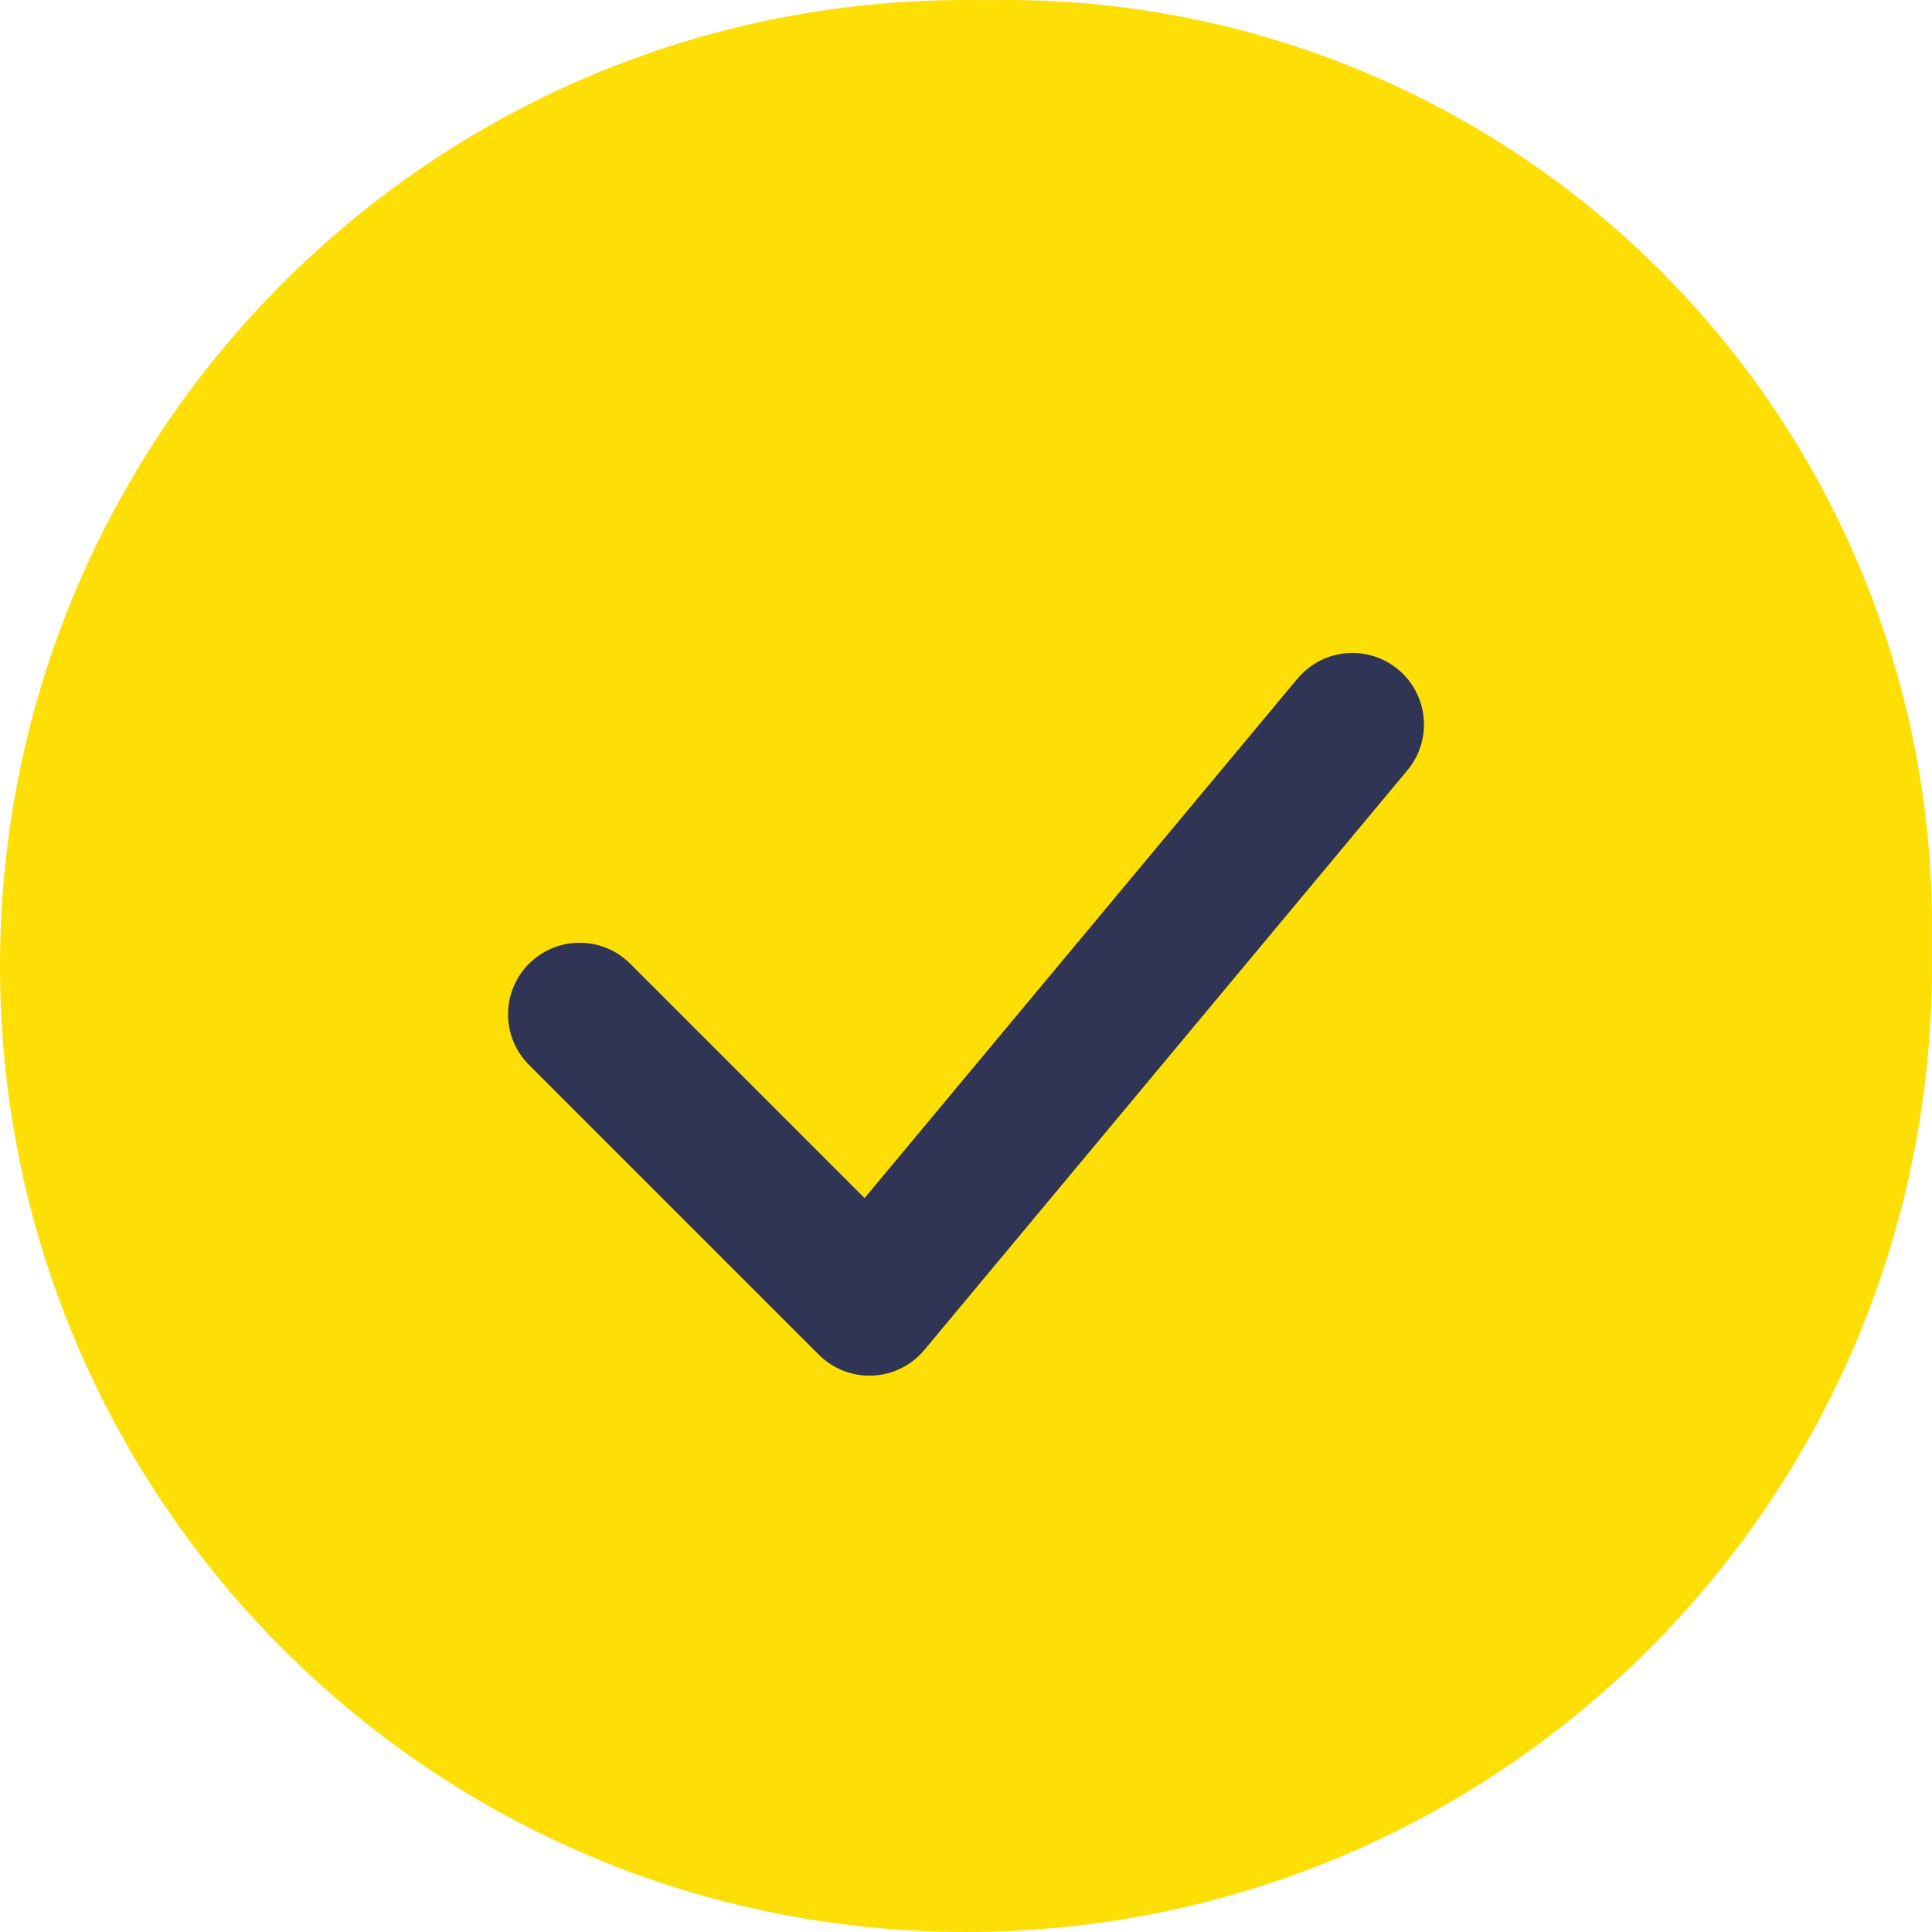
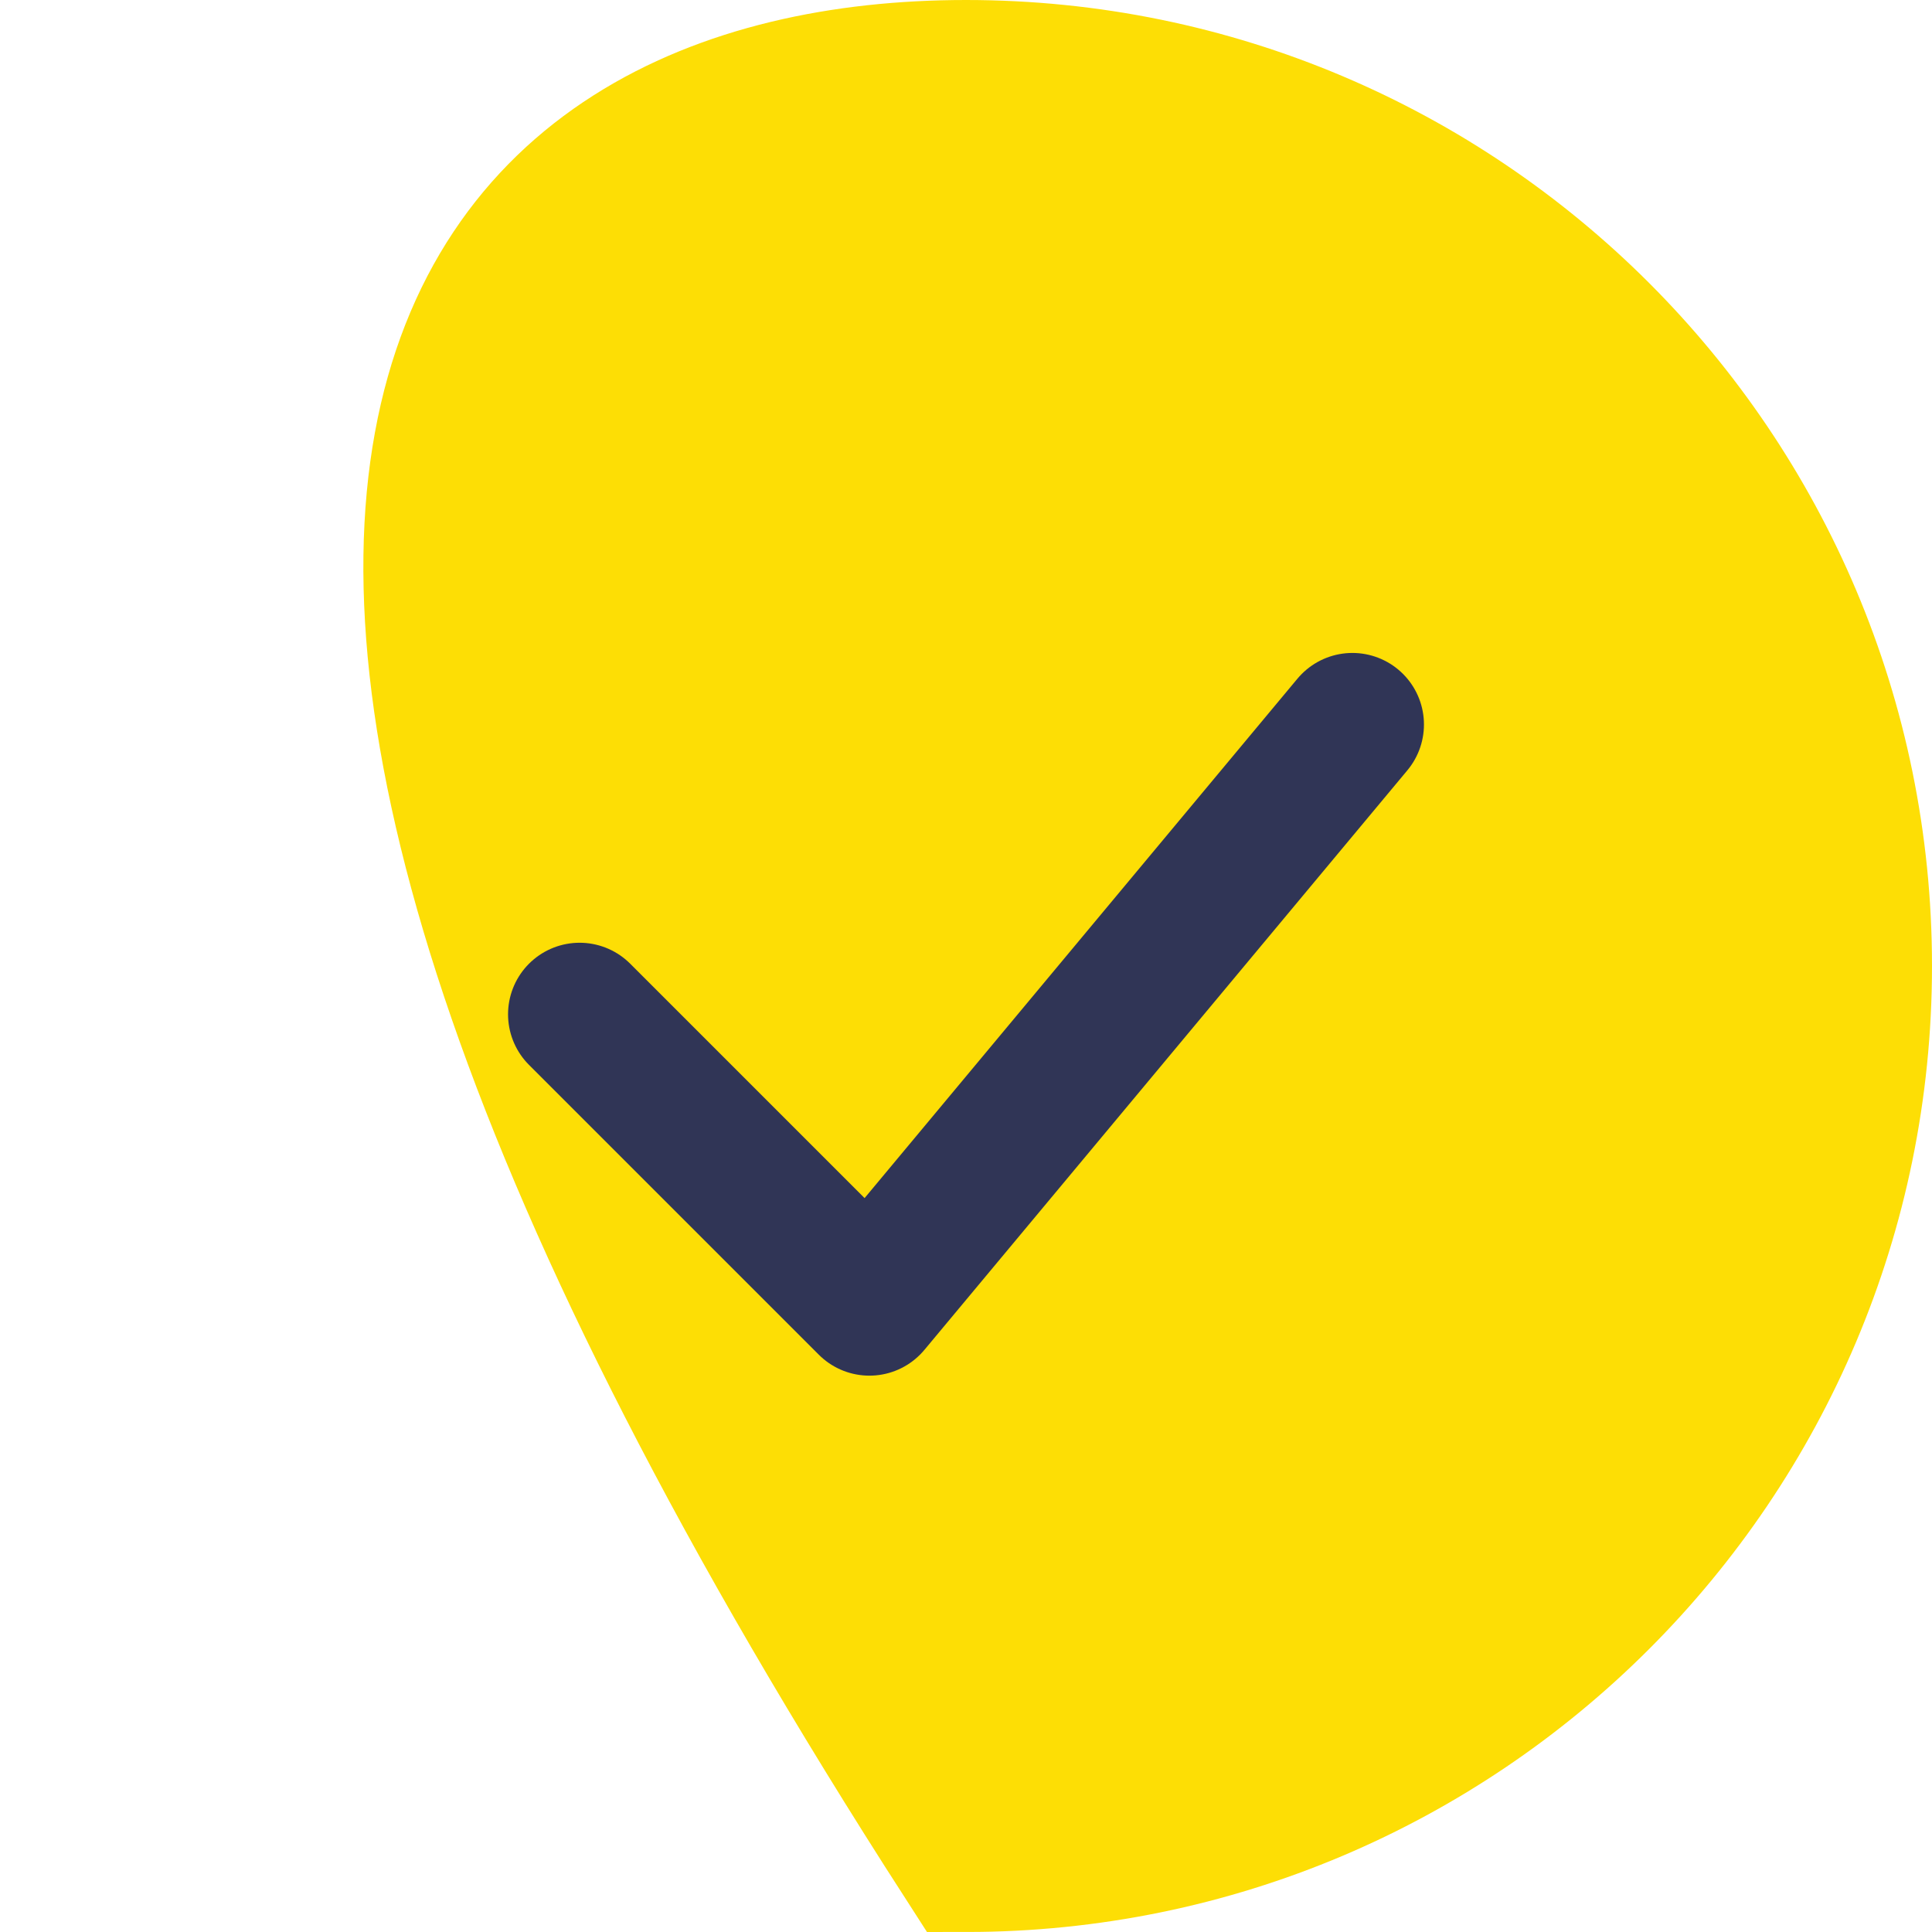
<svg xmlns="http://www.w3.org/2000/svg" width="27" height="27" viewBox="0 0 27 27" fill="none">
-   <circle cx="14.062" cy="12.938" r="12.938" fill="#FDDE05" />
-   <path d="M26 13.5C26 20.404 20.404 26 13.5 26C6.596 26 1 20.404 1 13.5C1 6.596 6.596 1 13.5 1C20.404 1 26 6.596 26 13.5Z" fill="#FDDE05" stroke="#FDDE05" stroke-width="2" />
+   <path d="M26 13.5C26 20.404 20.404 26 13.5 26C1 6.596 6.596 1 13.5 1C20.404 1 26 6.596 26 13.5Z" fill="#FDDE05" stroke="#FDDE05" stroke-width="2" />
  <path d="M8.1 14.175L12.15 18.225L18.9 10.125" stroke="#303556" stroke-width="2" stroke-linecap="round" stroke-linejoin="round" />
</svg>